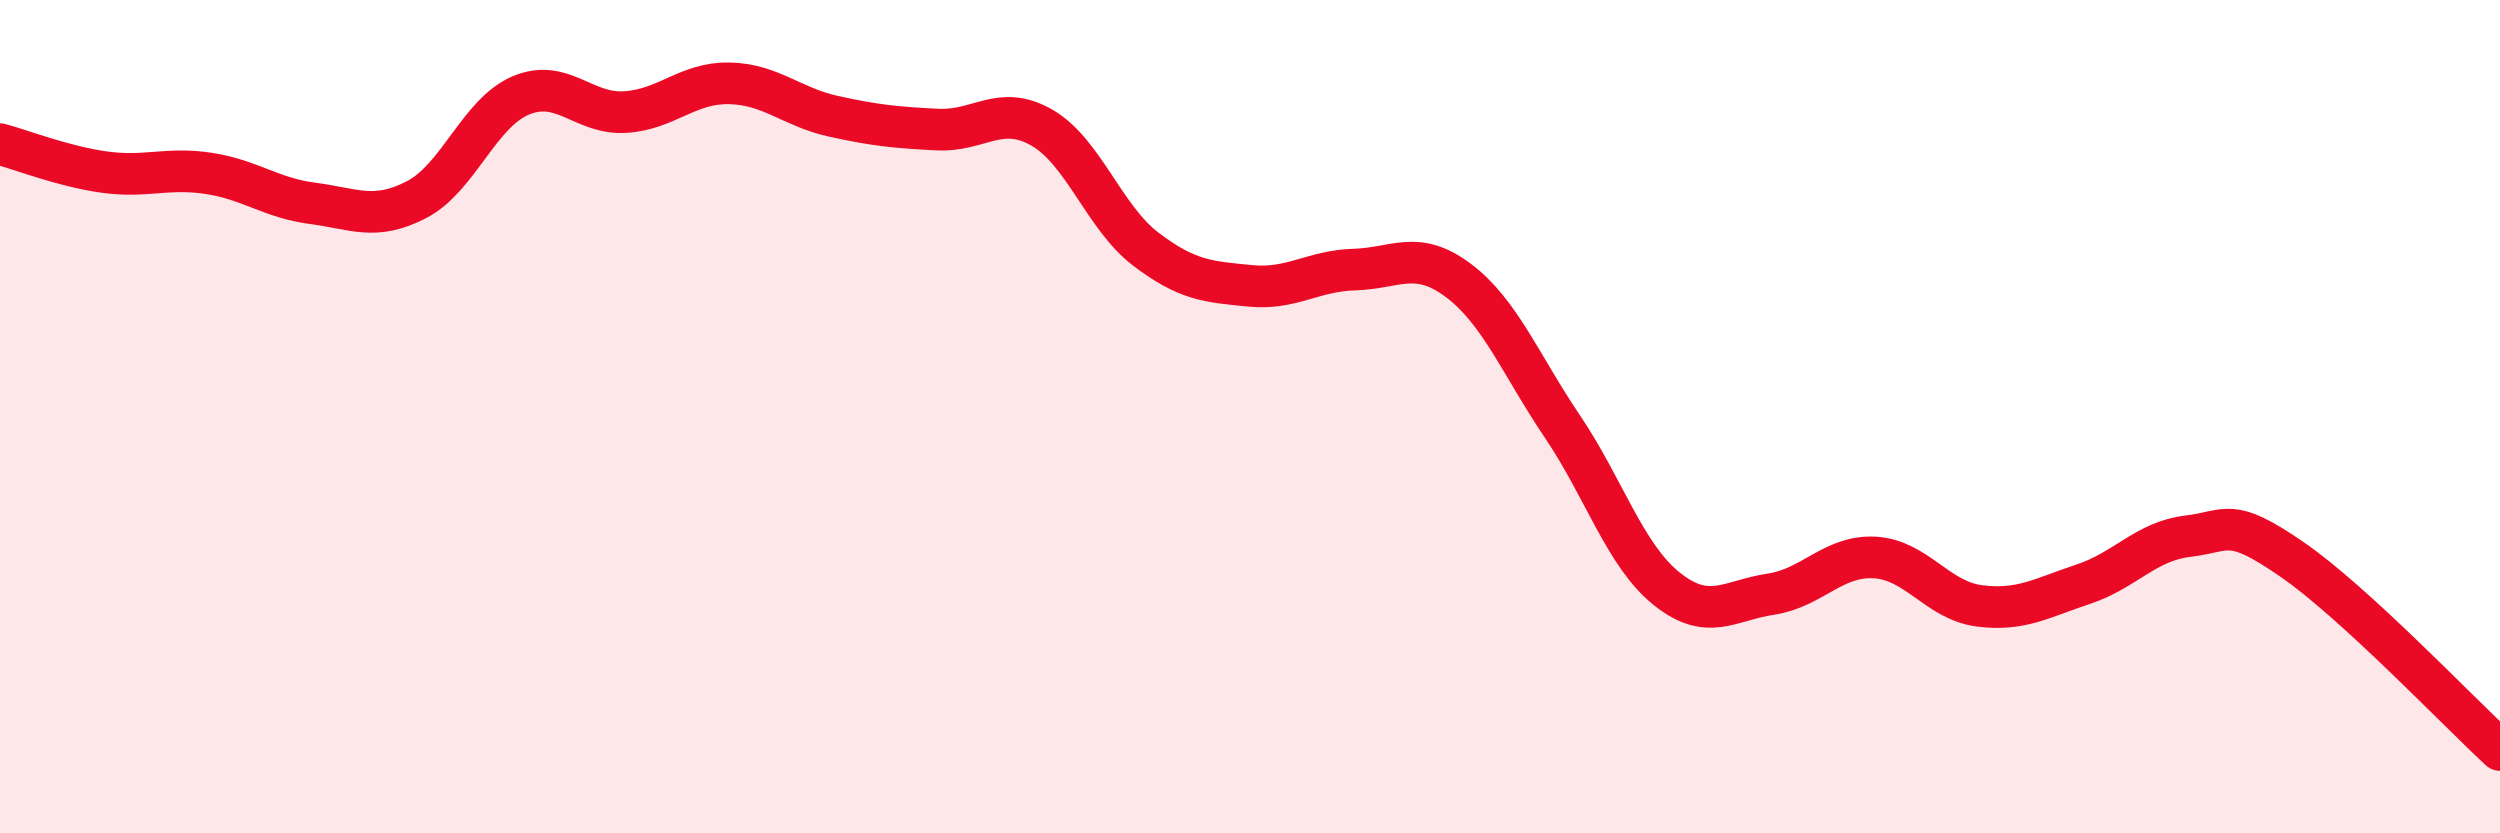
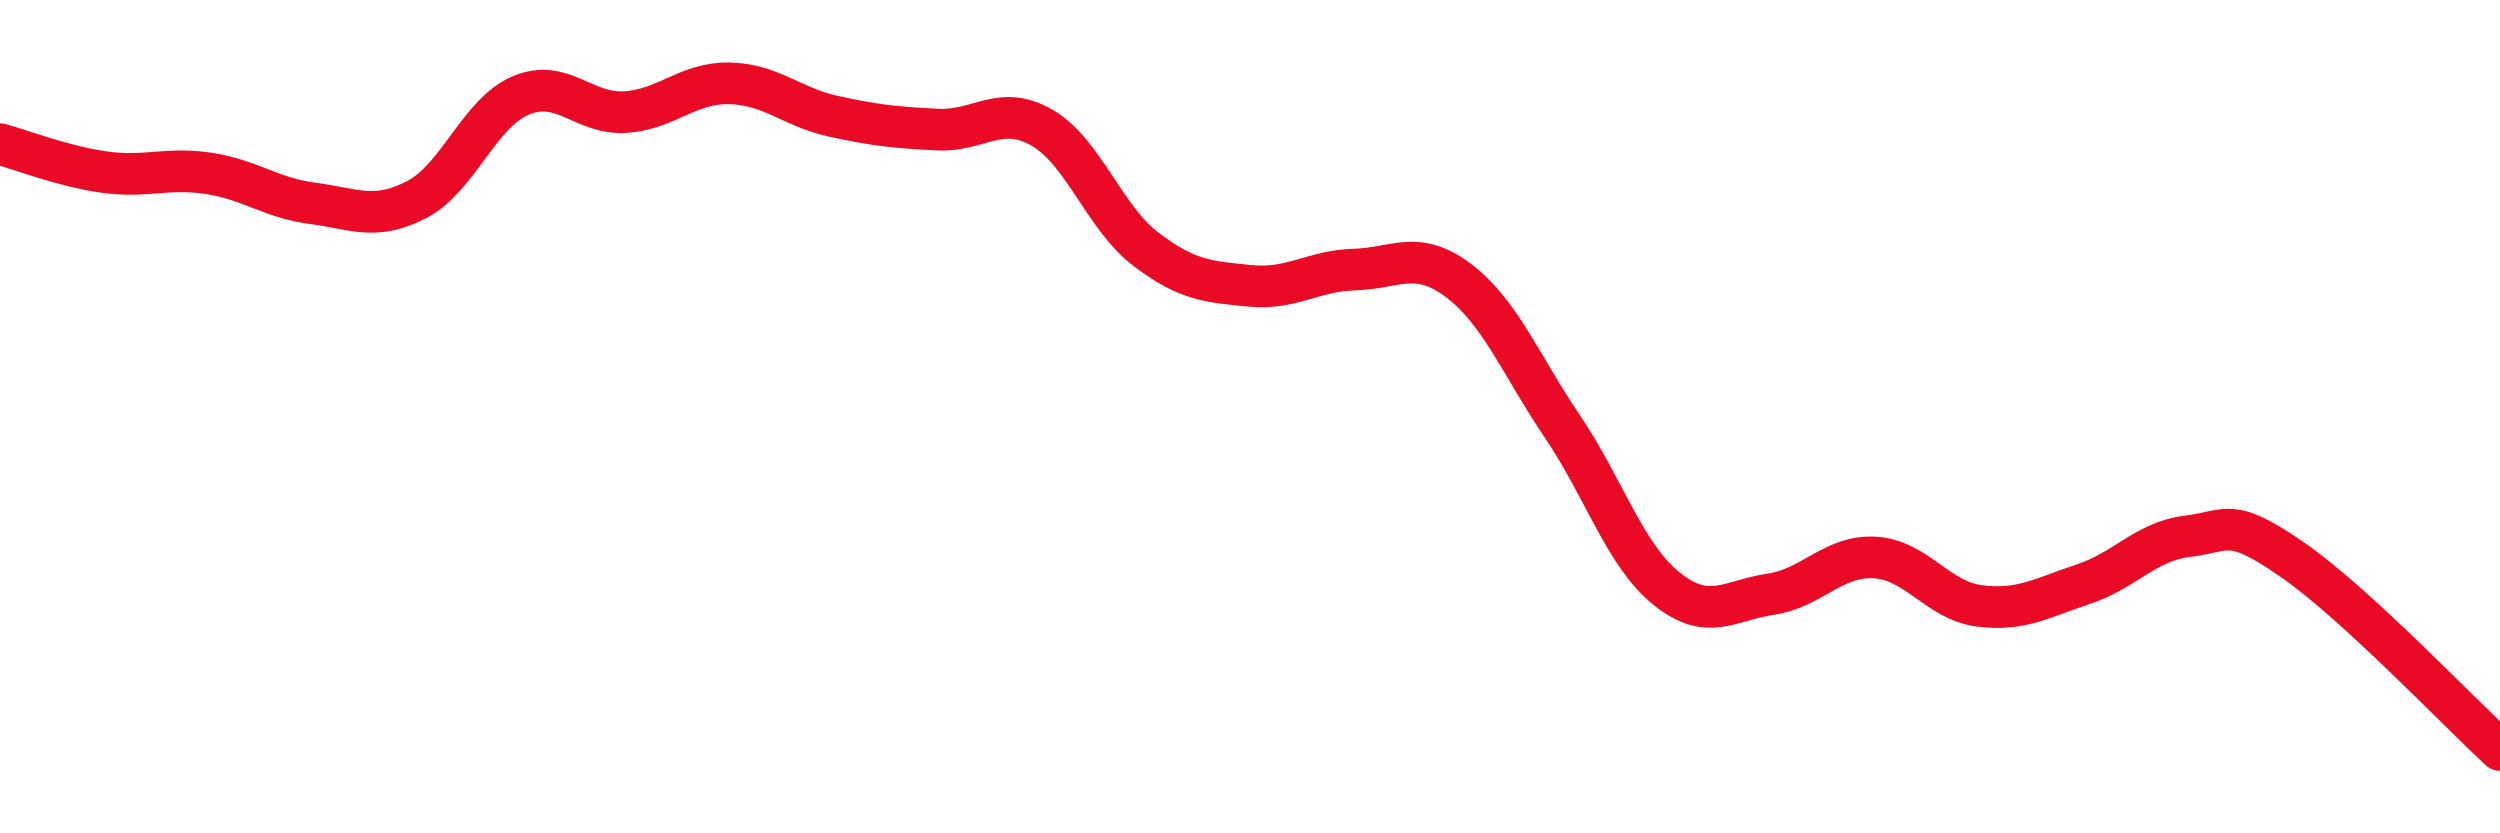
<svg xmlns="http://www.w3.org/2000/svg" width="60" height="20" viewBox="0 0 60 20">
-   <path d="M 0,3.46 C 0.5,3.59 1.5,3.99 2.5,4.13 C 3.5,4.27 4,4.01 5,4.16 C 6,4.31 6.5,4.75 7.5,4.88 C 8.5,5.01 9,5.31 10,4.79 C 11,4.27 11.5,2.71 12.5,2.29 C 13.5,1.87 14,2.75 15,2.69 C 16,2.63 16.5,1.98 17.5,2 C 18.5,2.02 19,2.57 20,2.79 C 21,3.01 21.5,3.06 22.5,3.11 C 23.5,3.16 24,2.49 25,3.06 C 26,3.63 26.5,5.22 27.5,5.98 C 28.5,6.74 29,6.76 30,6.86 C 31,6.96 31.5,6.5 32.5,6.47 C 33.5,6.44 34,5.98 35,6.73 C 36,7.48 36.5,8.76 37.5,10.24 C 38.5,11.72 39,13.33 40,14.13 C 41,14.93 41.5,14.41 42.5,14.26 C 43.5,14.11 44,13.32 45,13.38 C 46,13.44 46.5,14.41 47.5,14.54 C 48.5,14.67 49,14.35 50,14.02 C 51,13.69 51.5,12.99 52.5,12.87 C 53.5,12.75 53.5,12.39 55,13.42 C 56.5,14.45 59,17.08 60,18L60 20L0 20Z" fill="#EB0A25" opacity="0.1" stroke-linecap="round" stroke-linejoin="round" />
  <path d="M 0,3.46 C 0.5,3.59 1.5,3.99 2.5,4.13 C 3.5,4.27 4,4.01 5,4.16 C 6,4.31 6.5,4.75 7.5,4.88 C 8.5,5.01 9,5.31 10,4.79 C 11,4.27 11.5,2.71 12.5,2.29 C 13.5,1.87 14,2.75 15,2.69 C 16,2.63 16.5,1.98 17.5,2 C 18.5,2.02 19,2.57 20,2.79 C 21,3.01 21.5,3.06 22.5,3.11 C 23.5,3.16 24,2.49 25,3.06 C 26,3.63 26.5,5.22 27.5,5.98 C 28.5,6.74 29,6.76 30,6.86 C 31,6.96 31.5,6.5 32.5,6.47 C 33.5,6.44 34,5.98 35,6.73 C 36,7.48 36.5,8.76 37.5,10.24 C 38.5,11.72 39,13.33 40,14.13 C 41,14.93 41.5,14.41 42.5,14.26 C 43.5,14.11 44,13.32 45,13.38 C 46,13.44 46.5,14.41 47.5,14.54 C 48.5,14.67 49,14.35 50,14.02 C 51,13.69 51.5,12.99 52.5,12.87 C 53.5,12.75 53.5,12.39 55,13.42 C 56.5,14.45 59,17.08 60,18" stroke="#EB0A25" stroke-width="1" fill="none" stroke-linecap="round" stroke-linejoin="round" />
</svg>